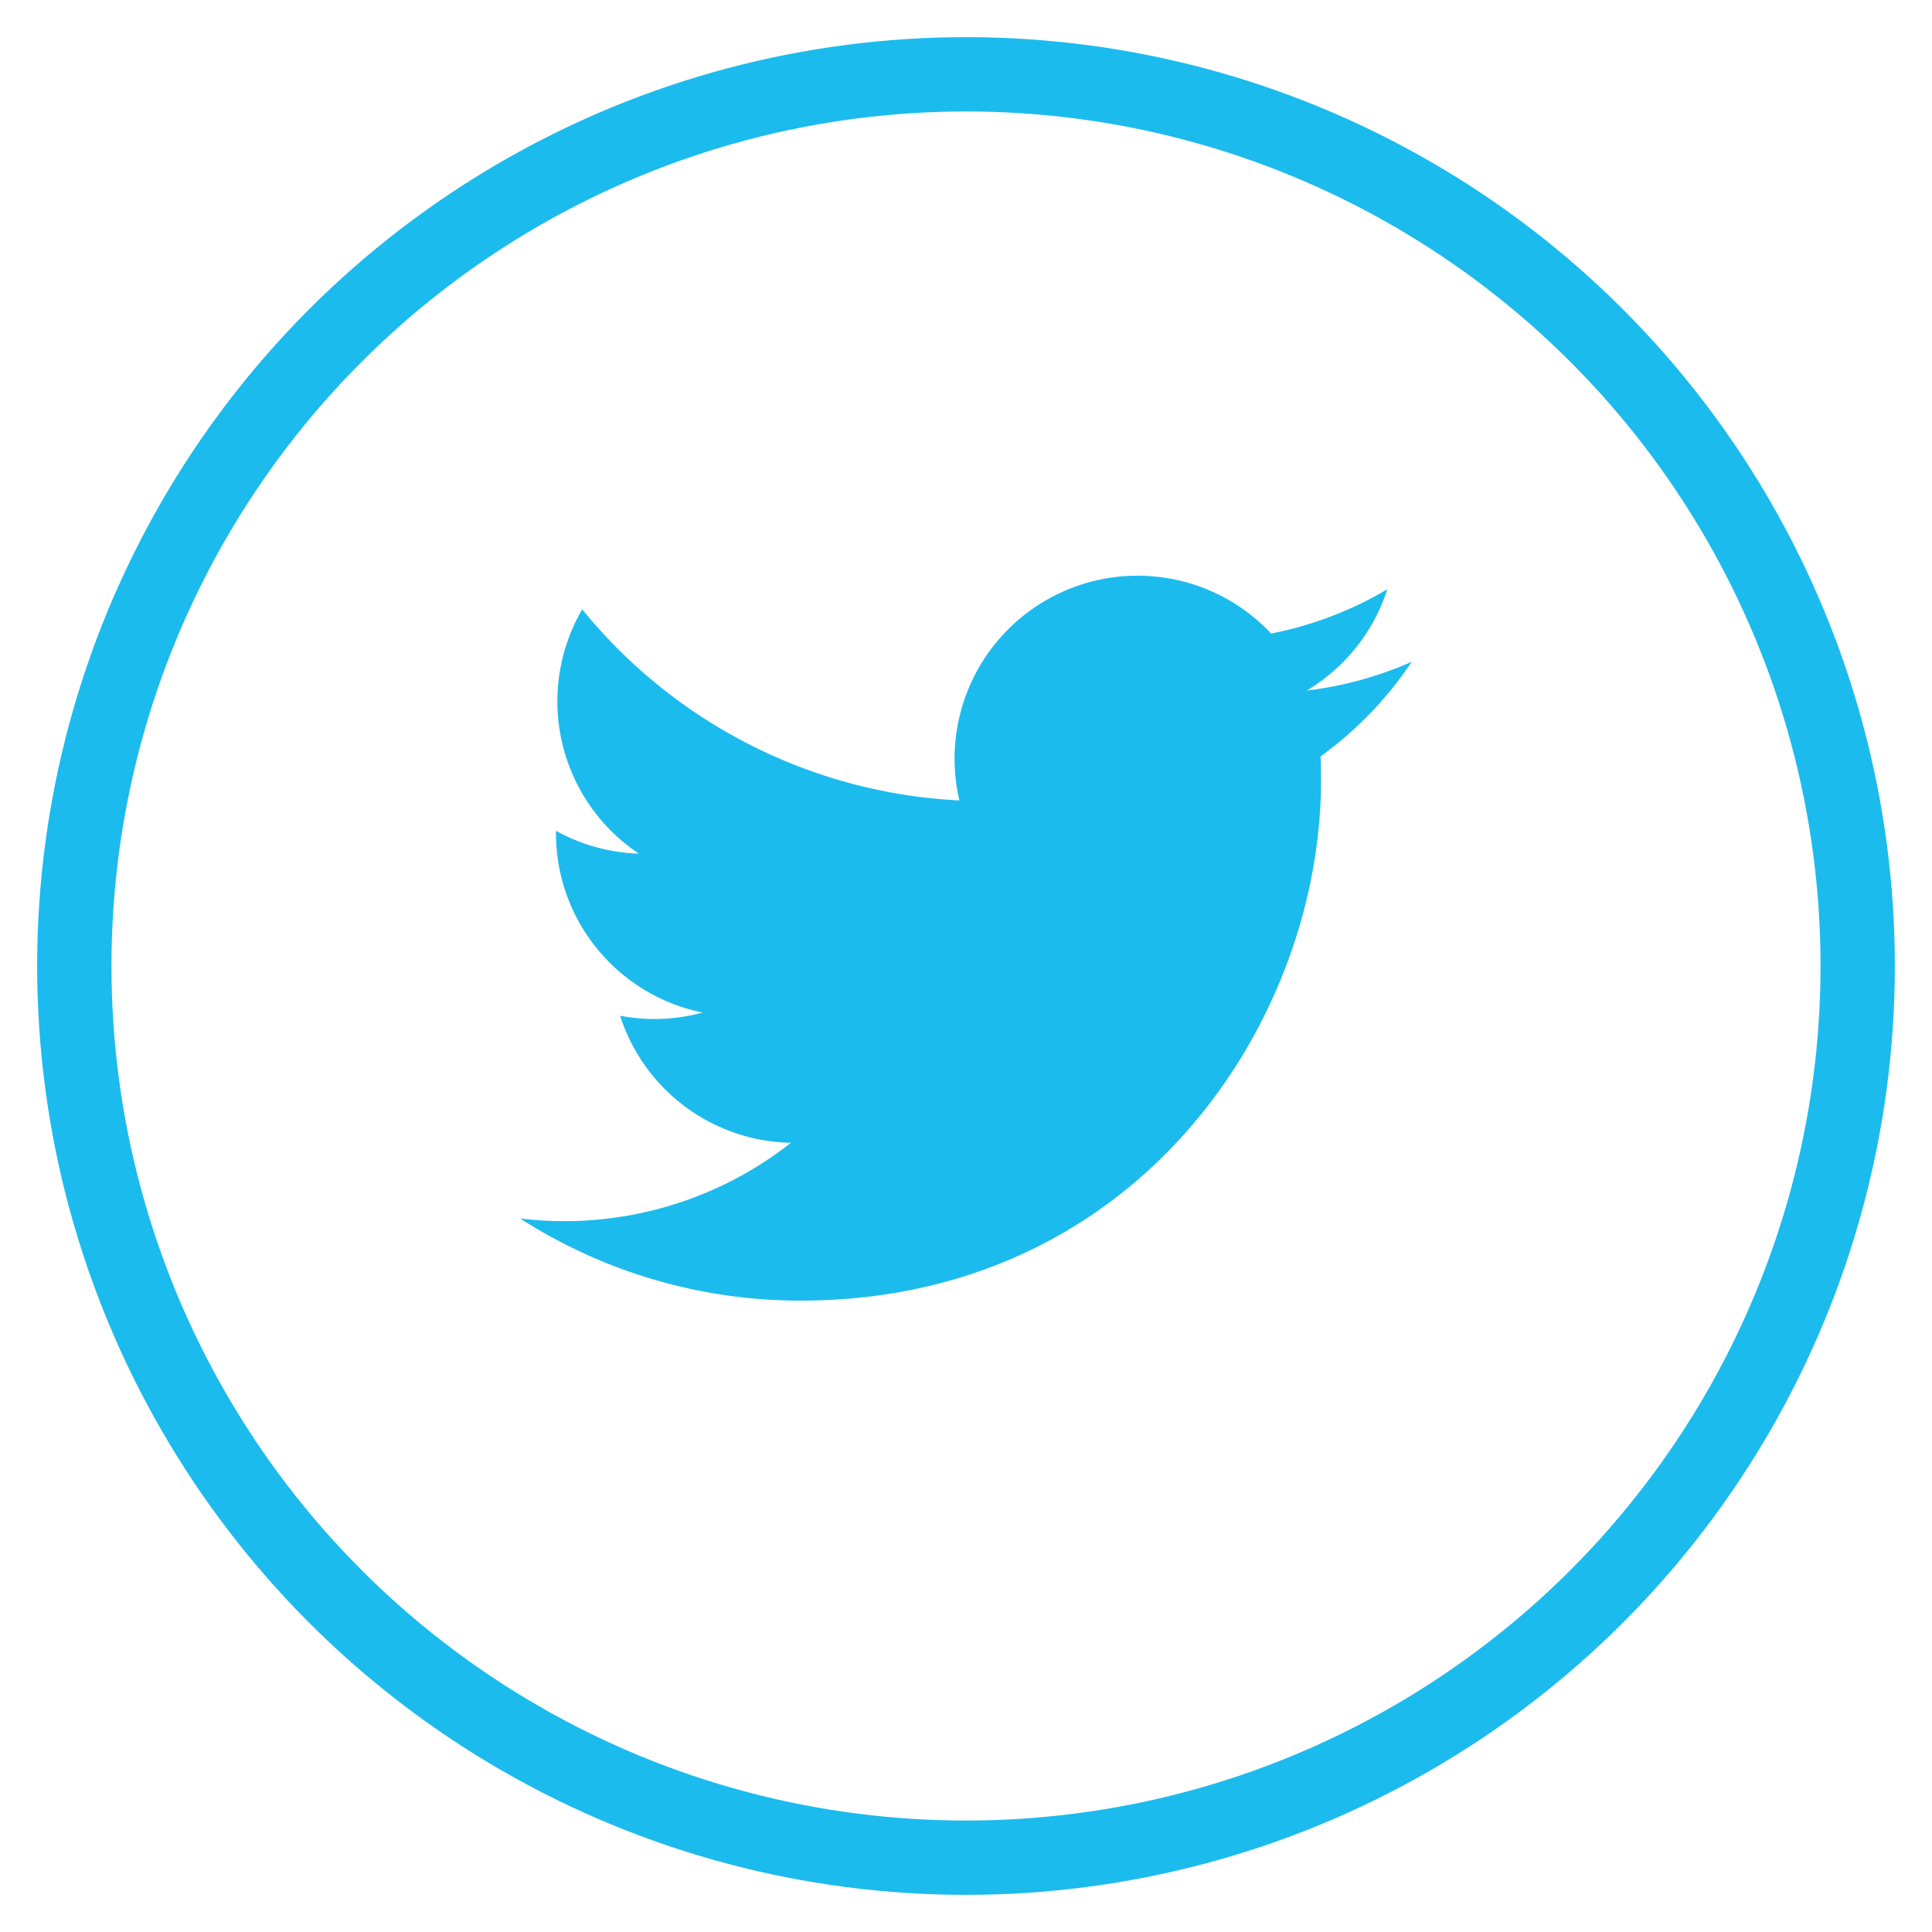
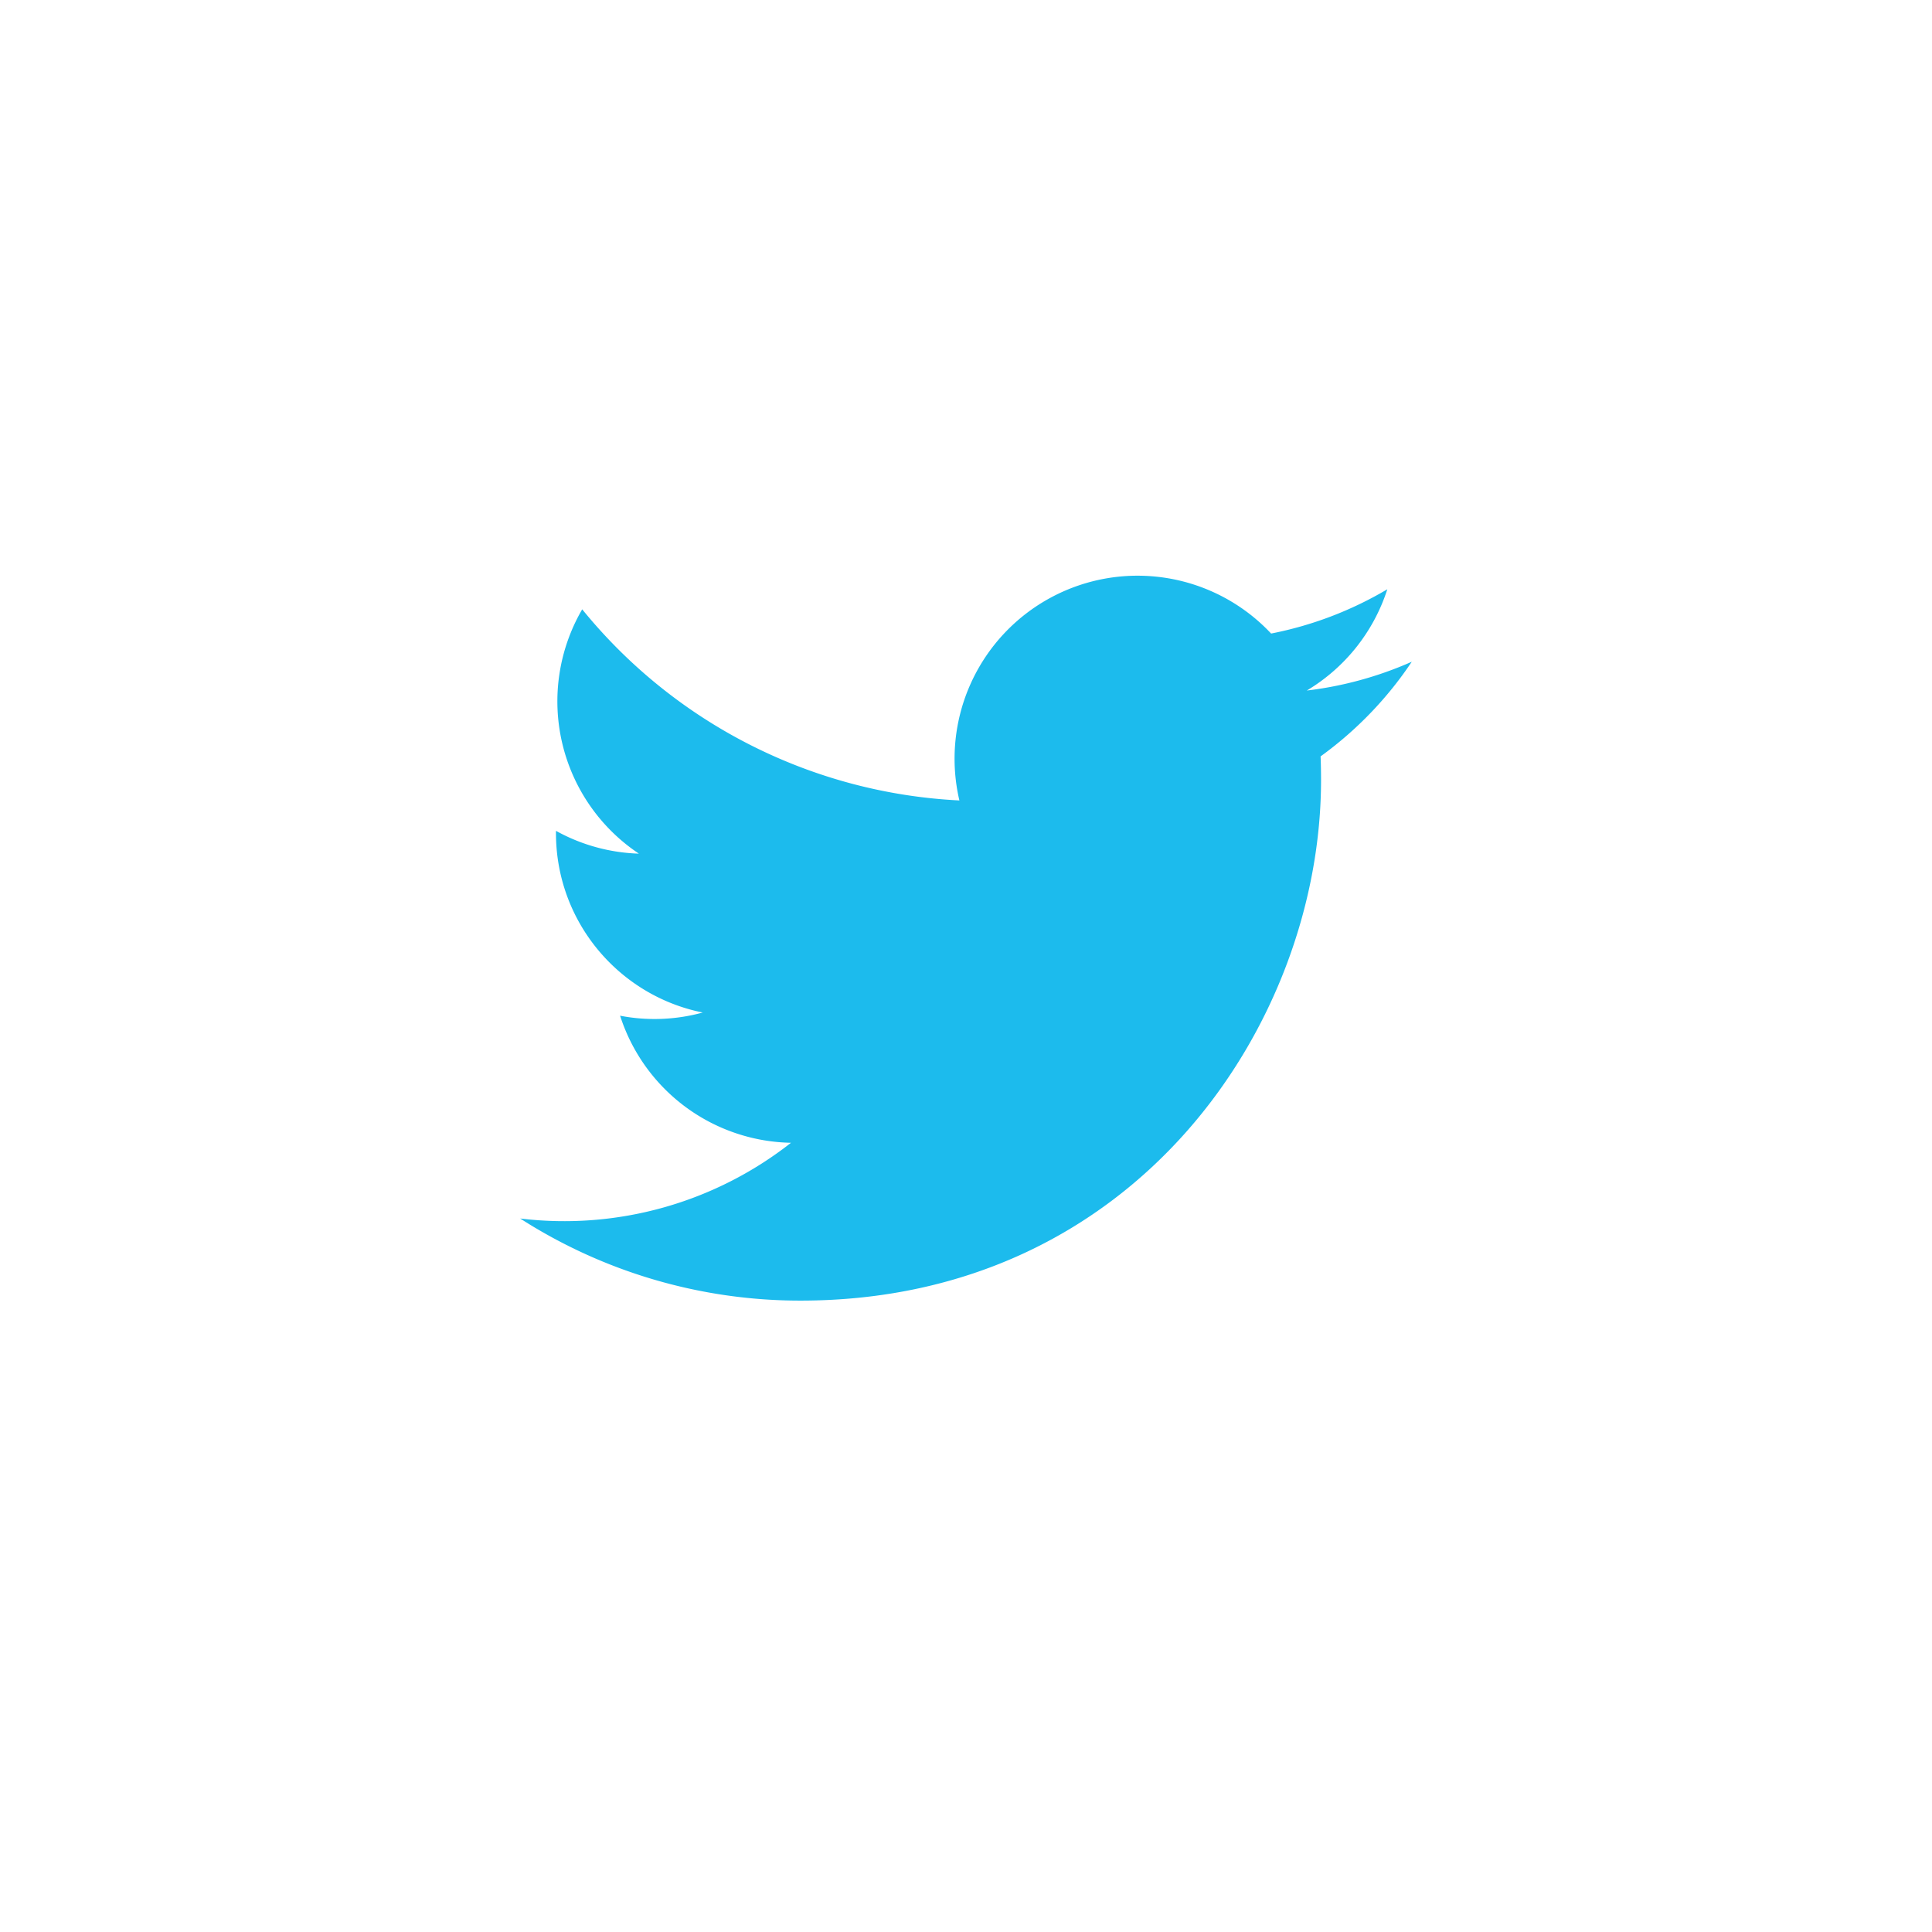
<svg xmlns="http://www.w3.org/2000/svg" width="26" height="26" viewBox="0 0 26 26">
  <g fill="none" fill-rule="evenodd" transform="translate(1 1)">
-     <circle cx="12" cy="12" r="12" fill-rule="nonzero" stroke="#1CBBED" />
    <path fill="#1CBBED" d="M18 7.905a4.922 4.922 0 0 1-1.414.388A2.467 2.467 0 0 0 17.67 6.93a4.92 4.92 0 0 1-1.564.596 2.463 2.463 0 0 0-4.195 2.246A6.987 6.987 0 0 1 6.835 7.2a2.463 2.463 0 0 0 .763 3.288 2.458 2.458 0 0 1-1.116-.307v.03c0 1.194.848 2.189 1.975 2.415a2.445 2.445 0 0 1-1.112.043 2.463 2.463 0 0 0 2.3 1.71A4.94 4.94 0 0 1 6 15.398a6.972 6.972 0 0 0 3.774 1.105c4.529 0 7.004-3.751 7.004-7.006 0-.107-.002-.213-.006-.318.481-.348.899-.781 1.228-1.275" />
  </g>
</svg>